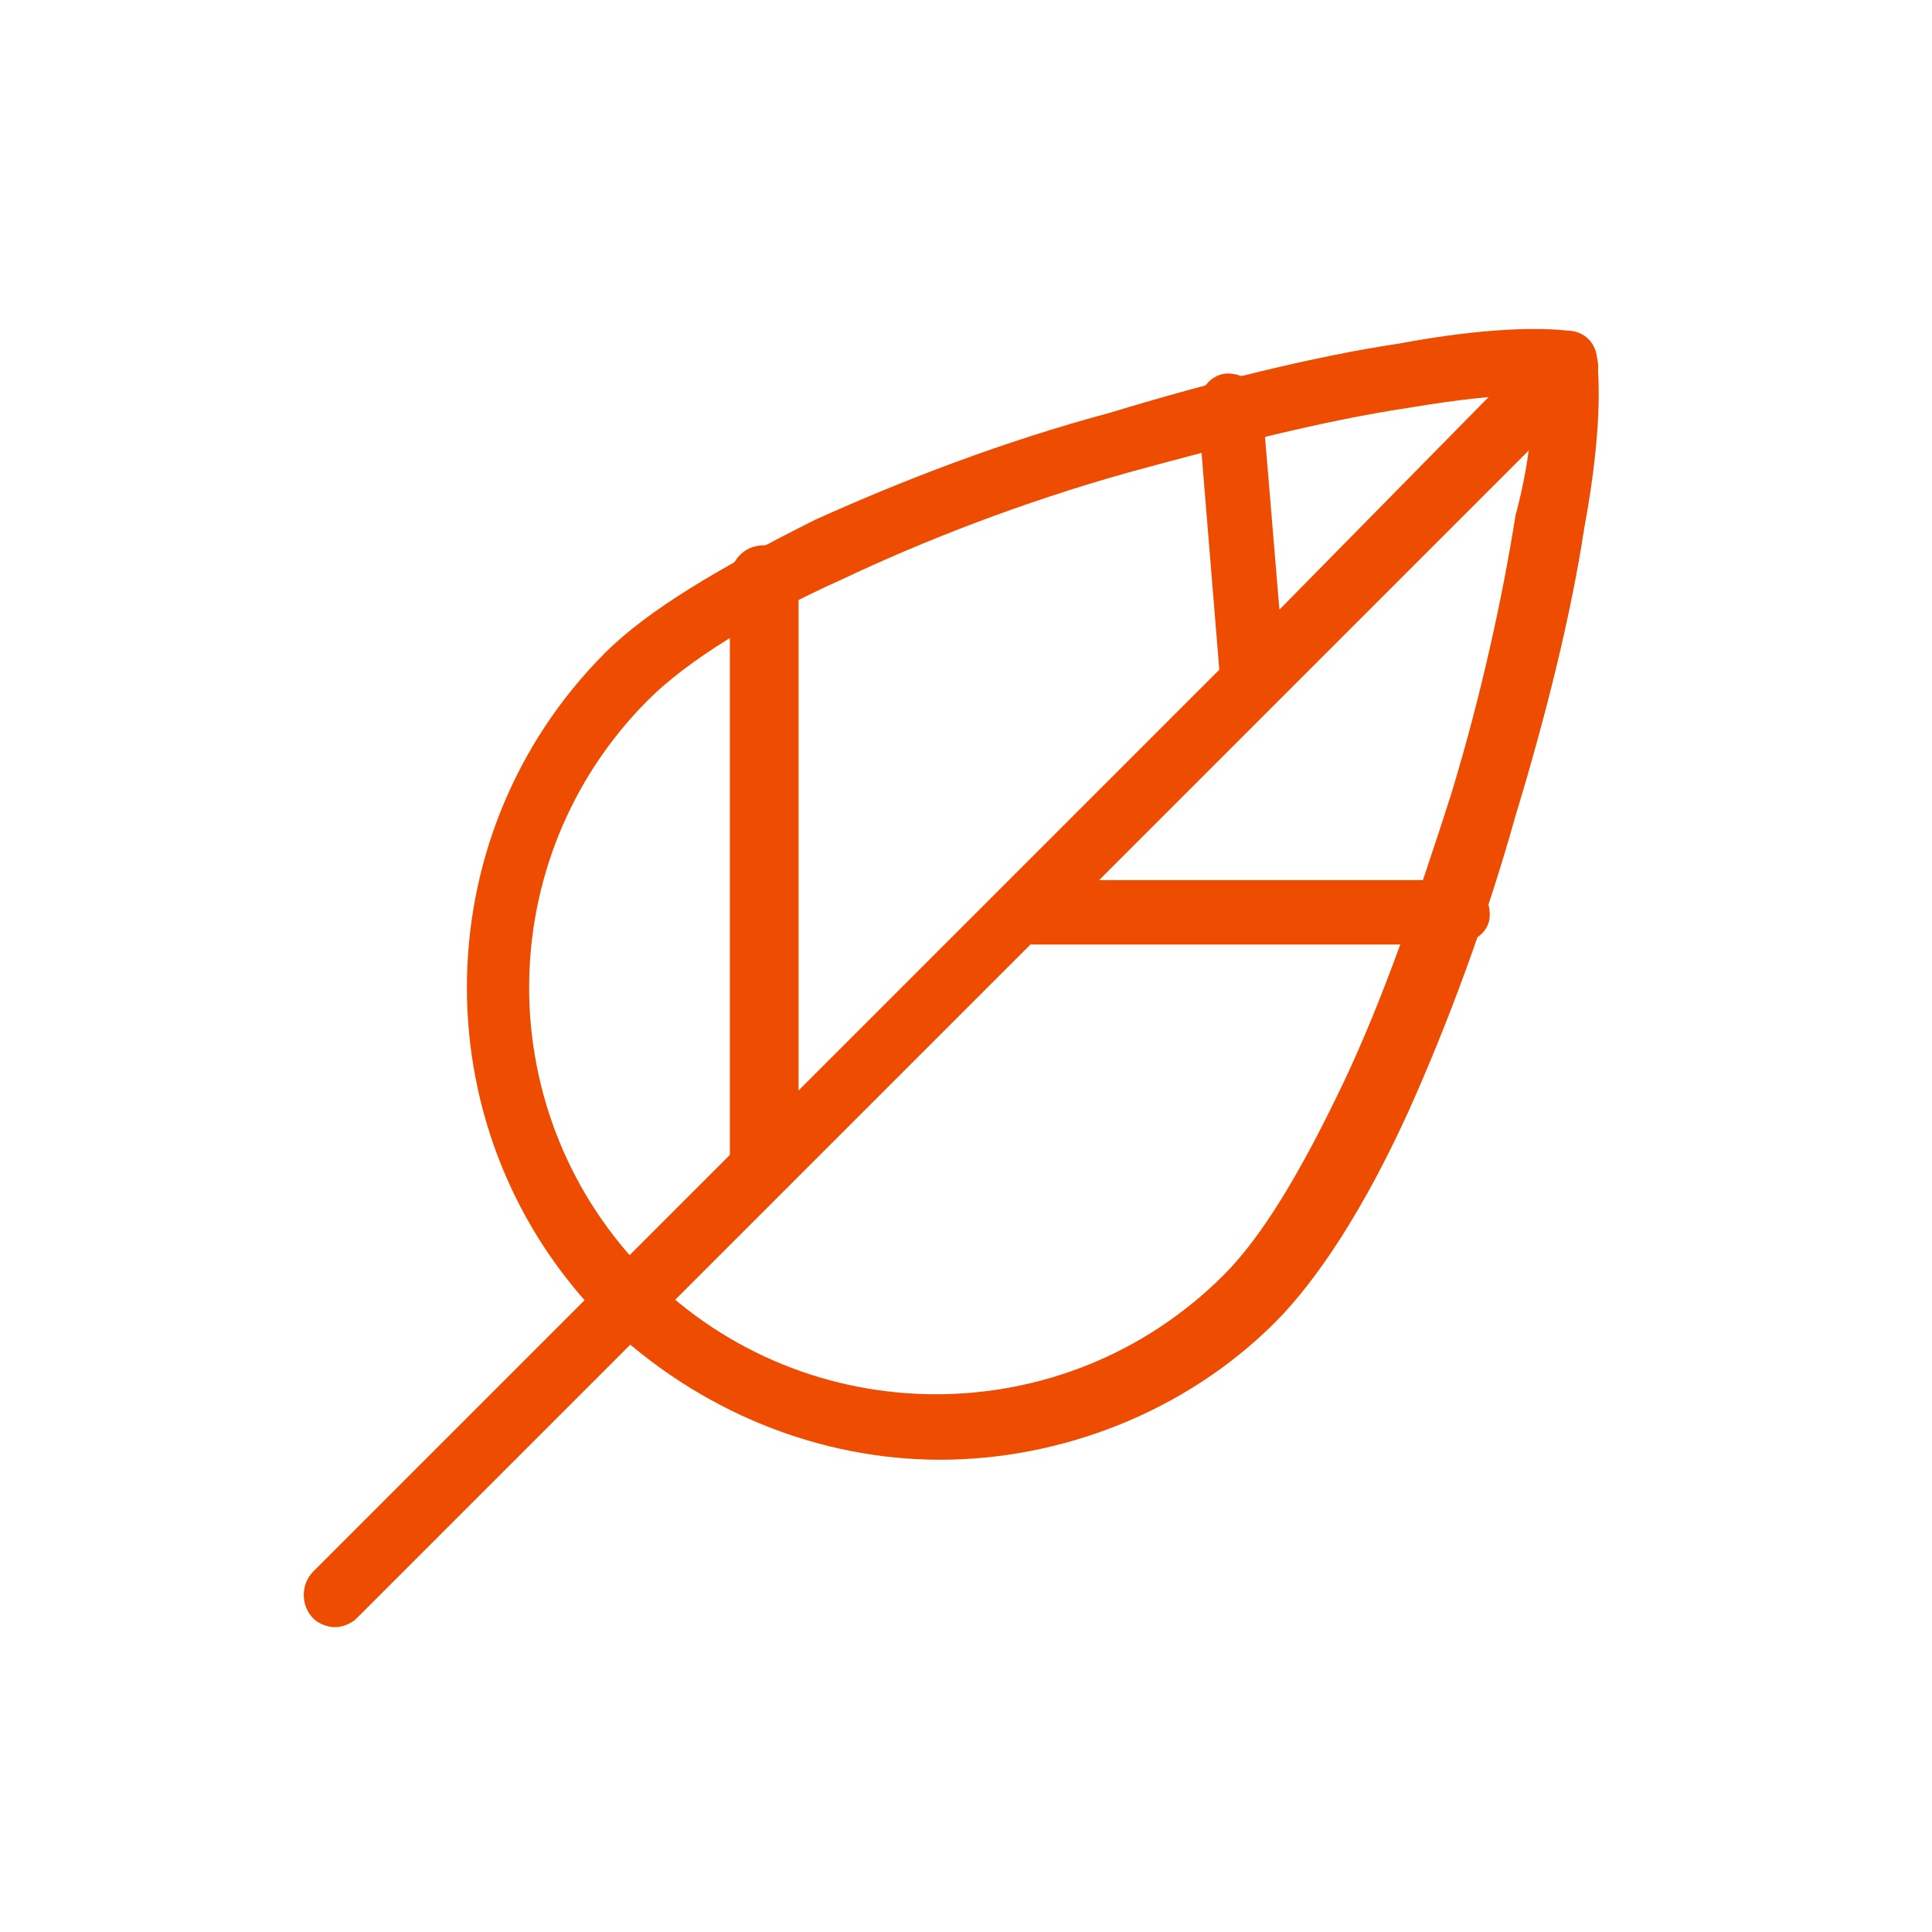
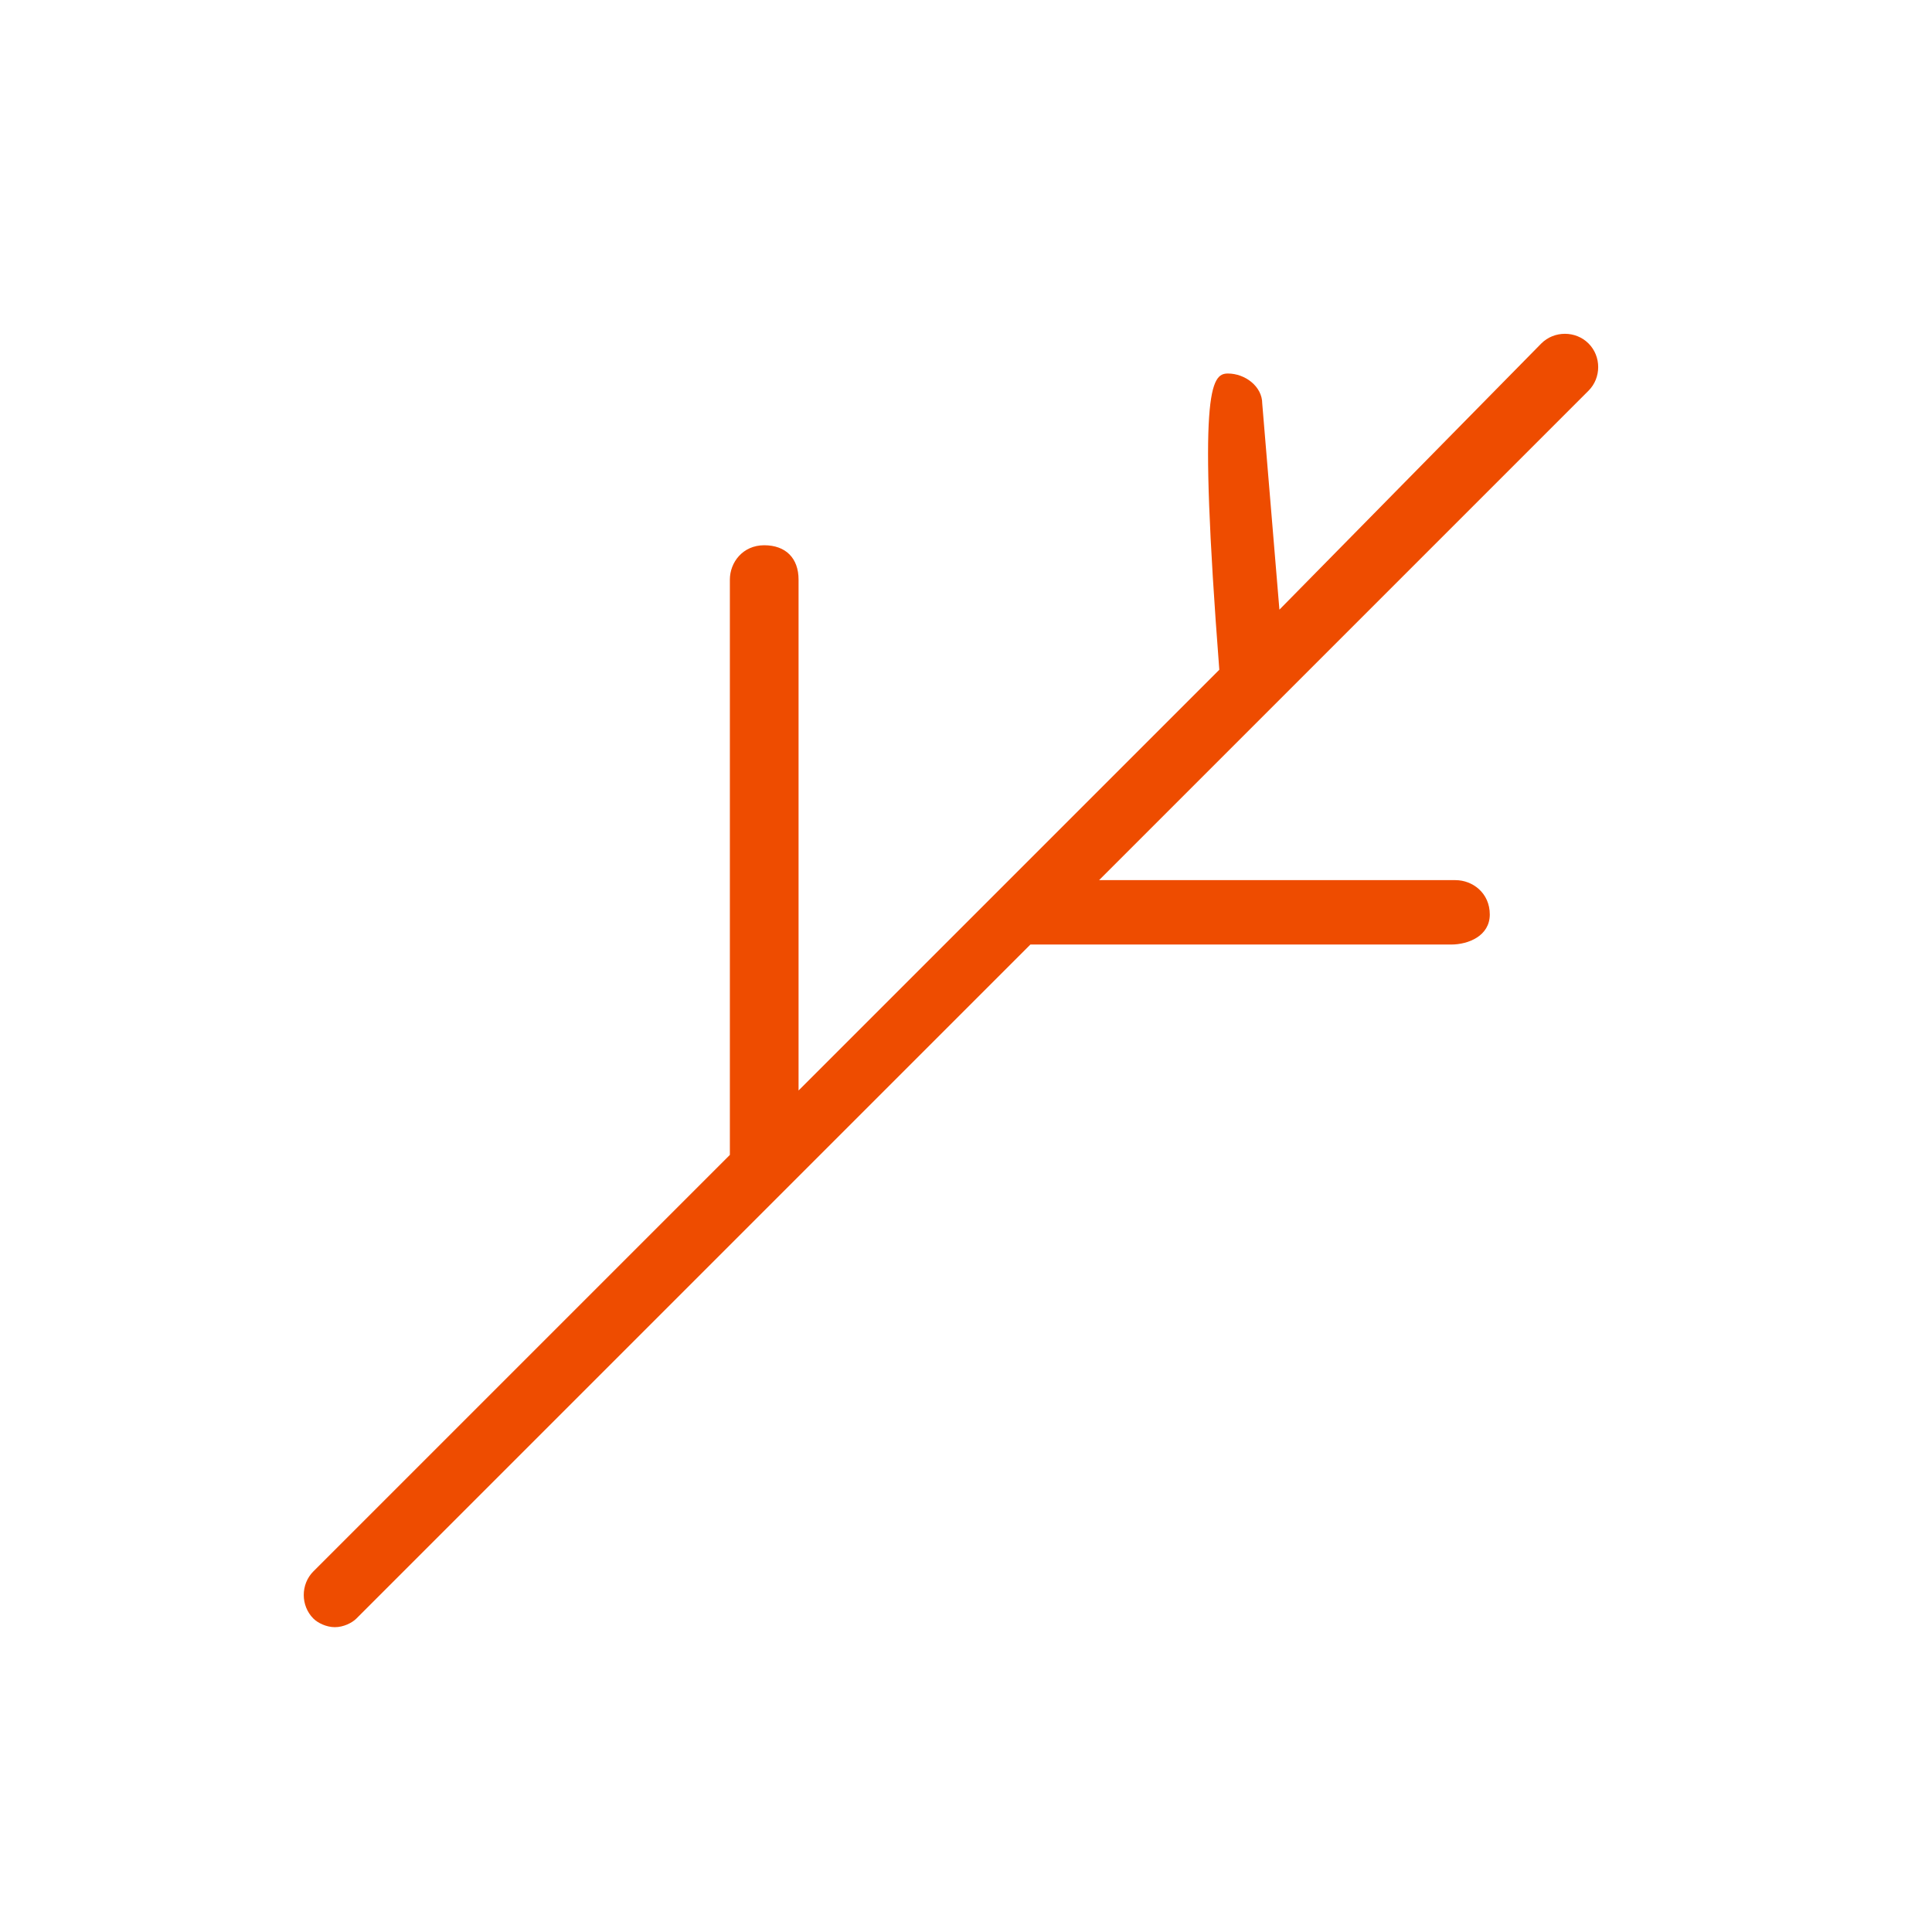
<svg xmlns="http://www.w3.org/2000/svg" width="45" height="45" viewBox="0 0 45 45" fill="none">
-   <path d="M21.9 34C19.1 34 16.3 32.9 14.1 30.8C9.8 26.5 9.8 19.5 14.1 15.2C15.1 14.2 16.8 13.2 19 12.1C21 11.2 23.3 10.3 25.9 9.6C28.2 8.9 30.6 8.3 32.6 8C34.2 7.7 35.6 7.6 36.5 7.7C36.9 7.7 37.2 8 37.2 8.4C37.3 9.3 37.2 10.7 36.9 12.3C36.6 14.3 36 16.7 35.3 19C34.6 21.5 33.7 23.9 32.8 25.9C31.8 28.1 30.7 29.8 29.7 30.8C27.6 32.9 24.7 34 21.9 34ZM35.7 9.2C34.9 9.2 34 9.3 32.8 9.5C30.8 9.8 28.5 10.4 26.3 11C23.8 11.7 21.5 12.6 19.6 13.5C17.6 14.4 16 15.4 15.1 16.3C11.4 20 11.4 26 15.1 29.7C18.8 33.4 24.8 33.4 28.5 29.7C29.4 28.8 30.3 27.3 31.3 25.2C32.2 23.3 33 21 33.8 18.5C34.5 16.2 35 13.9 35.3 12C35.6 10.9 35.7 9.9 35.7 9.2Z" fill="#EE4C00" />
-   <path d="M7.8 37.9C7.6 37.9 7.4 37.8 7.3 37.7C7 37.4 7 36.9 7.3 36.6L17 26.9V13.5C17 13.1 17.3 12.7 17.8 12.7C18.3 12.7 18.6 13 18.6 13.5V25.4L23.3 20.7L28.4 15.6L27.9 9.5C27.9 9.1 28.2 8.7 28.6 8.7C29 8.7 29.4 9 29.4 9.4L29.8 14.2L35.9 8C36.2 7.7 36.7 7.7 37 8C37.3 8.3 37.3 8.8 37 9.1L29.6 16.5L25.6 20.5H33.9C34.3 20.5 34.7 20.8 34.7 21.3C34.7 21.8 34.2 22 33.8 22H24L18.2 27.8L8.3 37.7C8.2 37.8 8 37.9 7.8 37.9Z" fill="#EE4C00" />
+   <path d="M7.8 37.9C7.6 37.9 7.4 37.8 7.3 37.7C7 37.4 7 36.9 7.3 36.6L17 26.9V13.5C17 13.1 17.3 12.7 17.8 12.7C18.3 12.7 18.6 13 18.6 13.5V25.4L23.3 20.7L28.4 15.6C27.9 9.1 28.2 8.7 28.6 8.7C29 8.7 29.4 9 29.4 9.4L29.8 14.2L35.9 8C36.2 7.7 36.7 7.7 37 8C37.3 8.3 37.3 8.8 37 9.1L29.6 16.5L25.6 20.5H33.9C34.3 20.5 34.7 20.8 34.7 21.3C34.7 21.8 34.2 22 33.8 22H24L18.2 27.8L8.3 37.7C8.2 37.8 8 37.9 7.8 37.9Z" fill="#EE4C00" />
</svg>